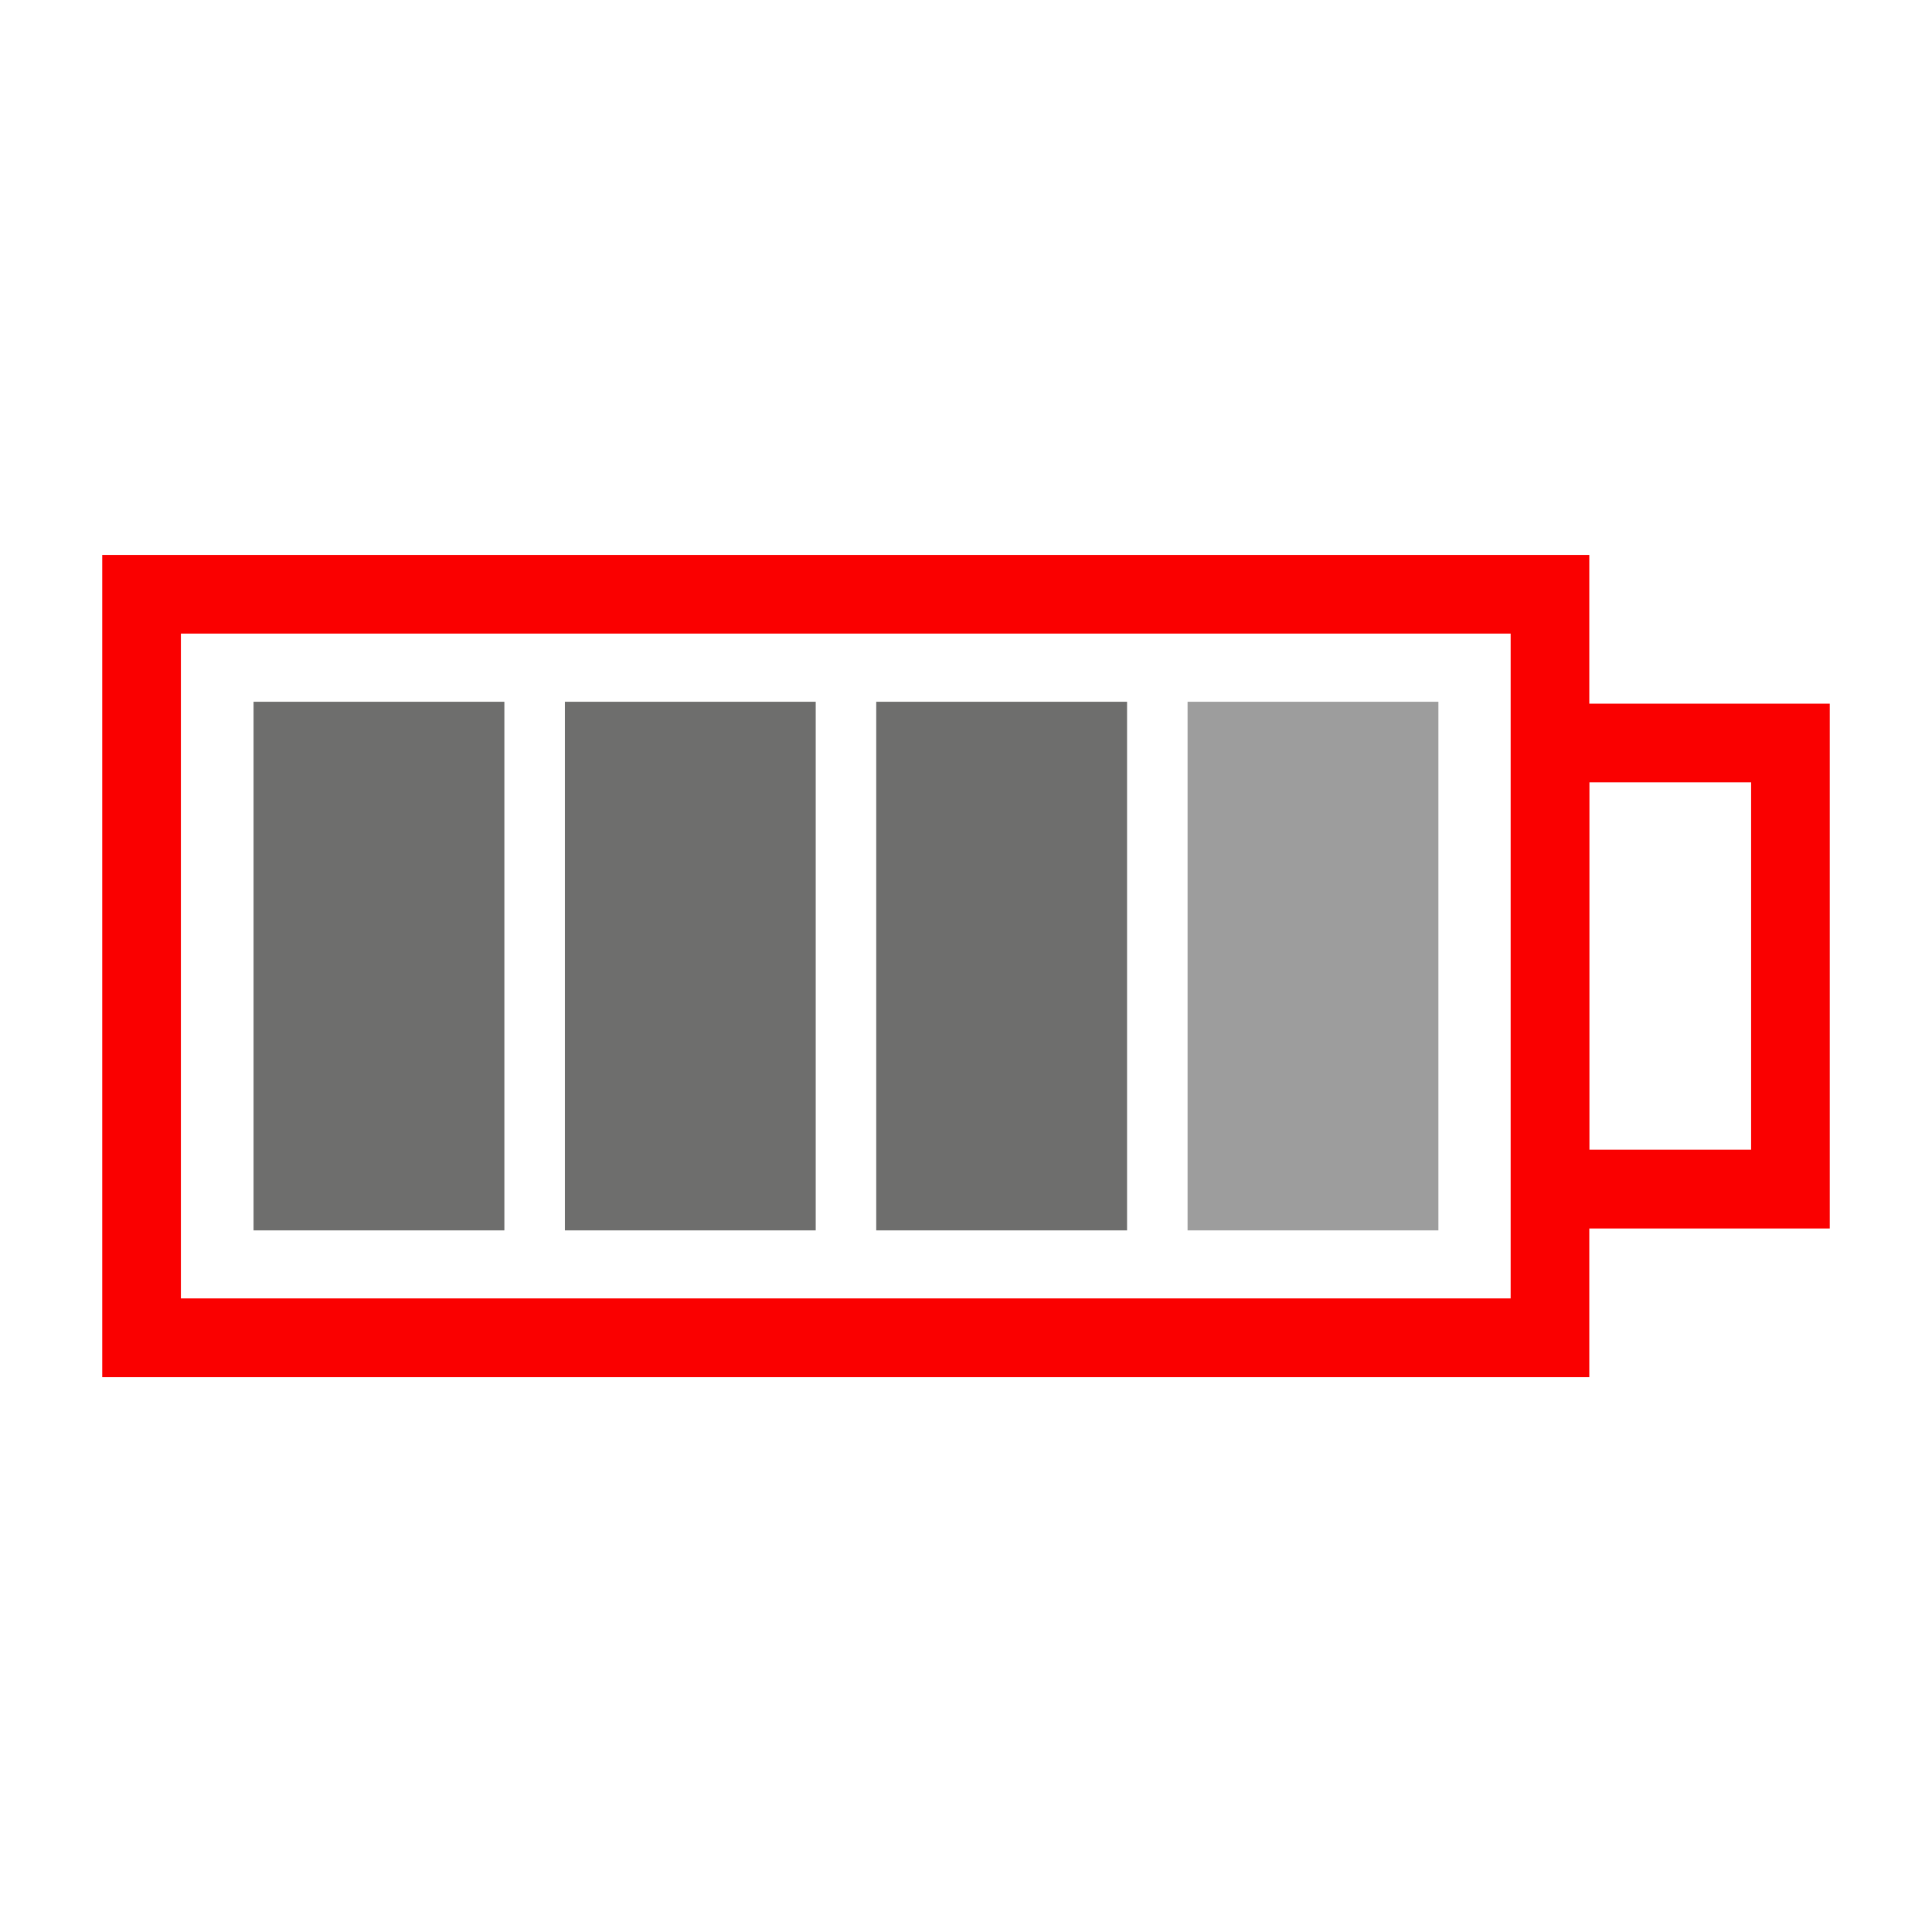
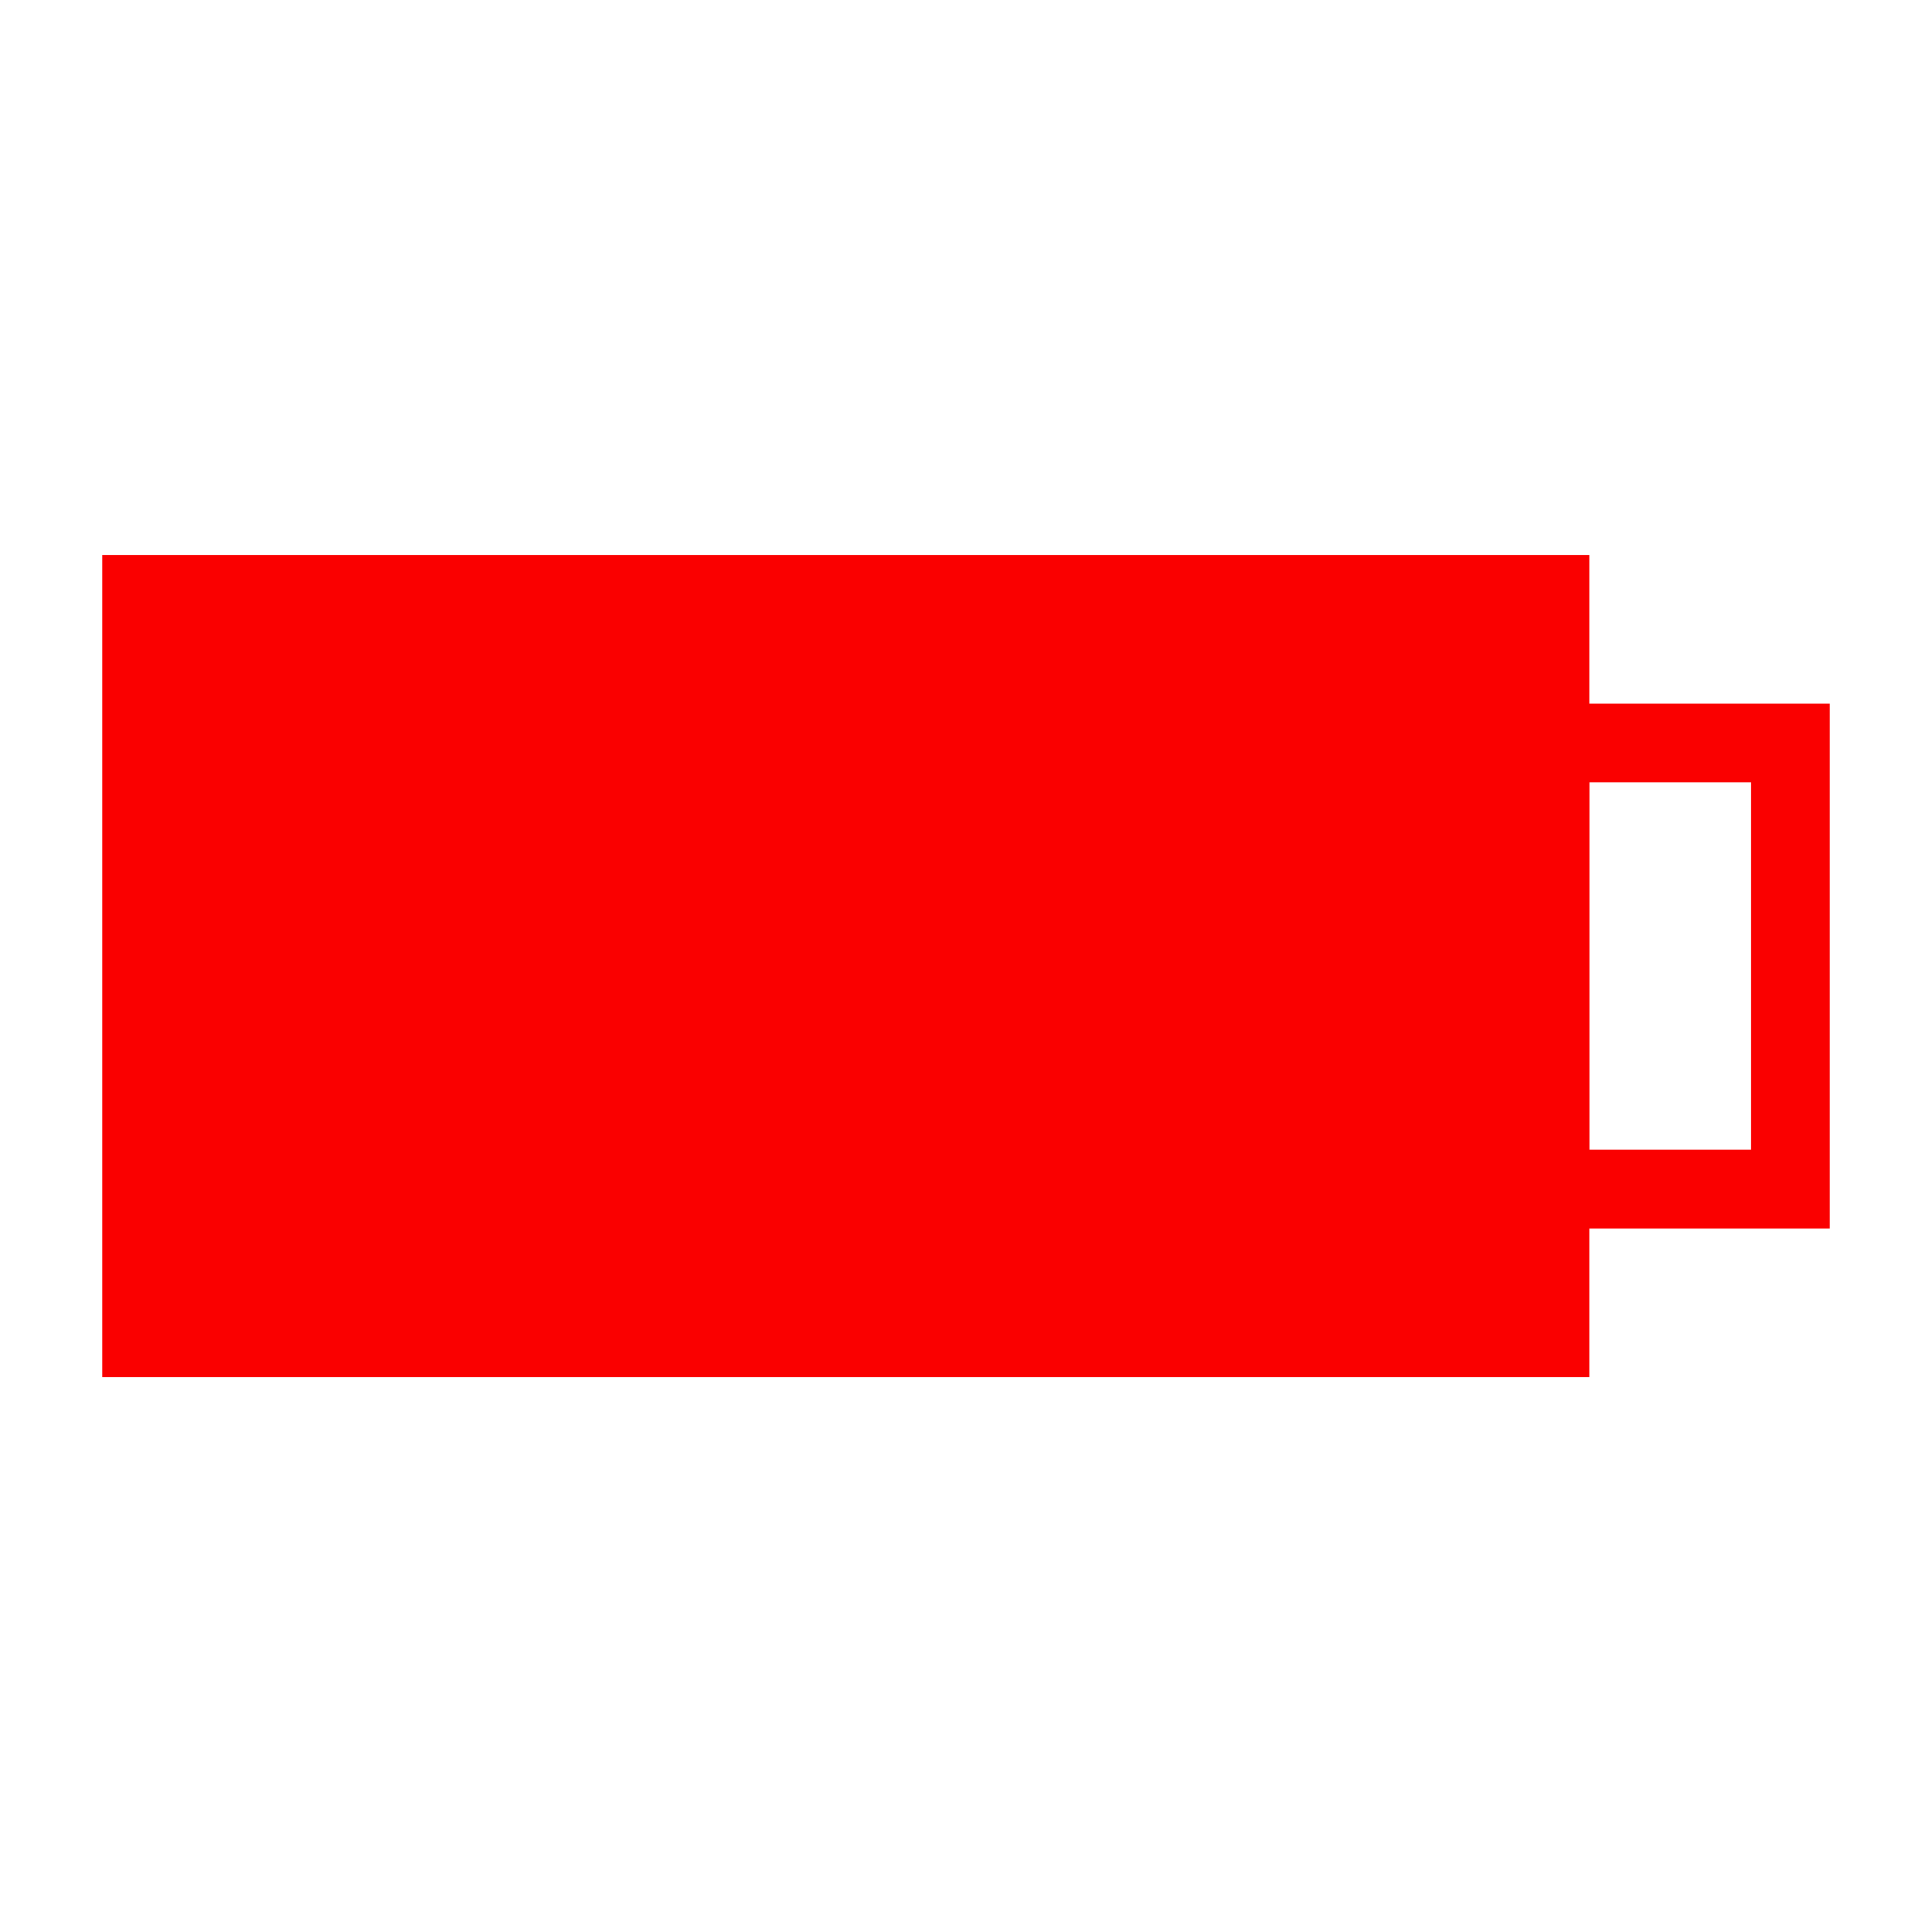
<svg xmlns="http://www.w3.org/2000/svg" xmlns:ns1="http://sodipodi.sourceforge.net/DTD/sodipodi-0.dtd" xmlns:ns2="http://www.inkscape.org/namespaces/inkscape" id="icoon" viewBox="0 0 141.73 141.73" version="1.1" ns1:docname="Battery-Operated.svg">
  <ns1:namedview id="namedview17" pagecolor="#ffffff" bordercolor="#000000" borderopacity="0.25" ns2:showpageshadow="2" ns2:pageopacity="0.0" ns2:pagecheckerboard="0" ns2:deskcolor="#d1d1d1" />
  <defs id="defs4">
    <style id="style2">
      .cls-1 {
        fill: #fa0000;
      }

      .cls-2 {
        fill: #9d9d9d;
      }

      .cls-3 {
        fill: #6e6e6d;
      }
    </style>
  </defs>
-   <path class="cls-1" d="m116.6,57.39h11.86v26.95h-11.86v-26.95ZM13.27,46.48h97.55v48.77H13.27v-48.77Zm-5.77-5.77v60.32h109.09v-10.91h17.64v-38.5h-17.64v-10.91H7.5Z" id="path6" />
-   <rect class="cls-3" x="18.6" y="51.48" width="18.4" height="38.78" id="rect8" />
-   <rect class="cls-3" x="41.44" y="51.48" width="18.4" height="38.78" id="rect10" />
-   <rect class="cls-3" x="64.28" y="51.48" width="18.4" height="38.78" id="rect12" />
-   <rect class="cls-2" x="87.12" y="51.48" width="18.4" height="38.78" id="rect14" />
+   <path class="cls-1" d="m116.6,57.39h11.86v26.95h-11.86v-26.95ZM13.27,46.48v48.77H13.27v-48.77Zm-5.77-5.77v60.32h109.09v-10.91h17.64v-38.5h-17.64v-10.91H7.5Z" id="path6" />
</svg>